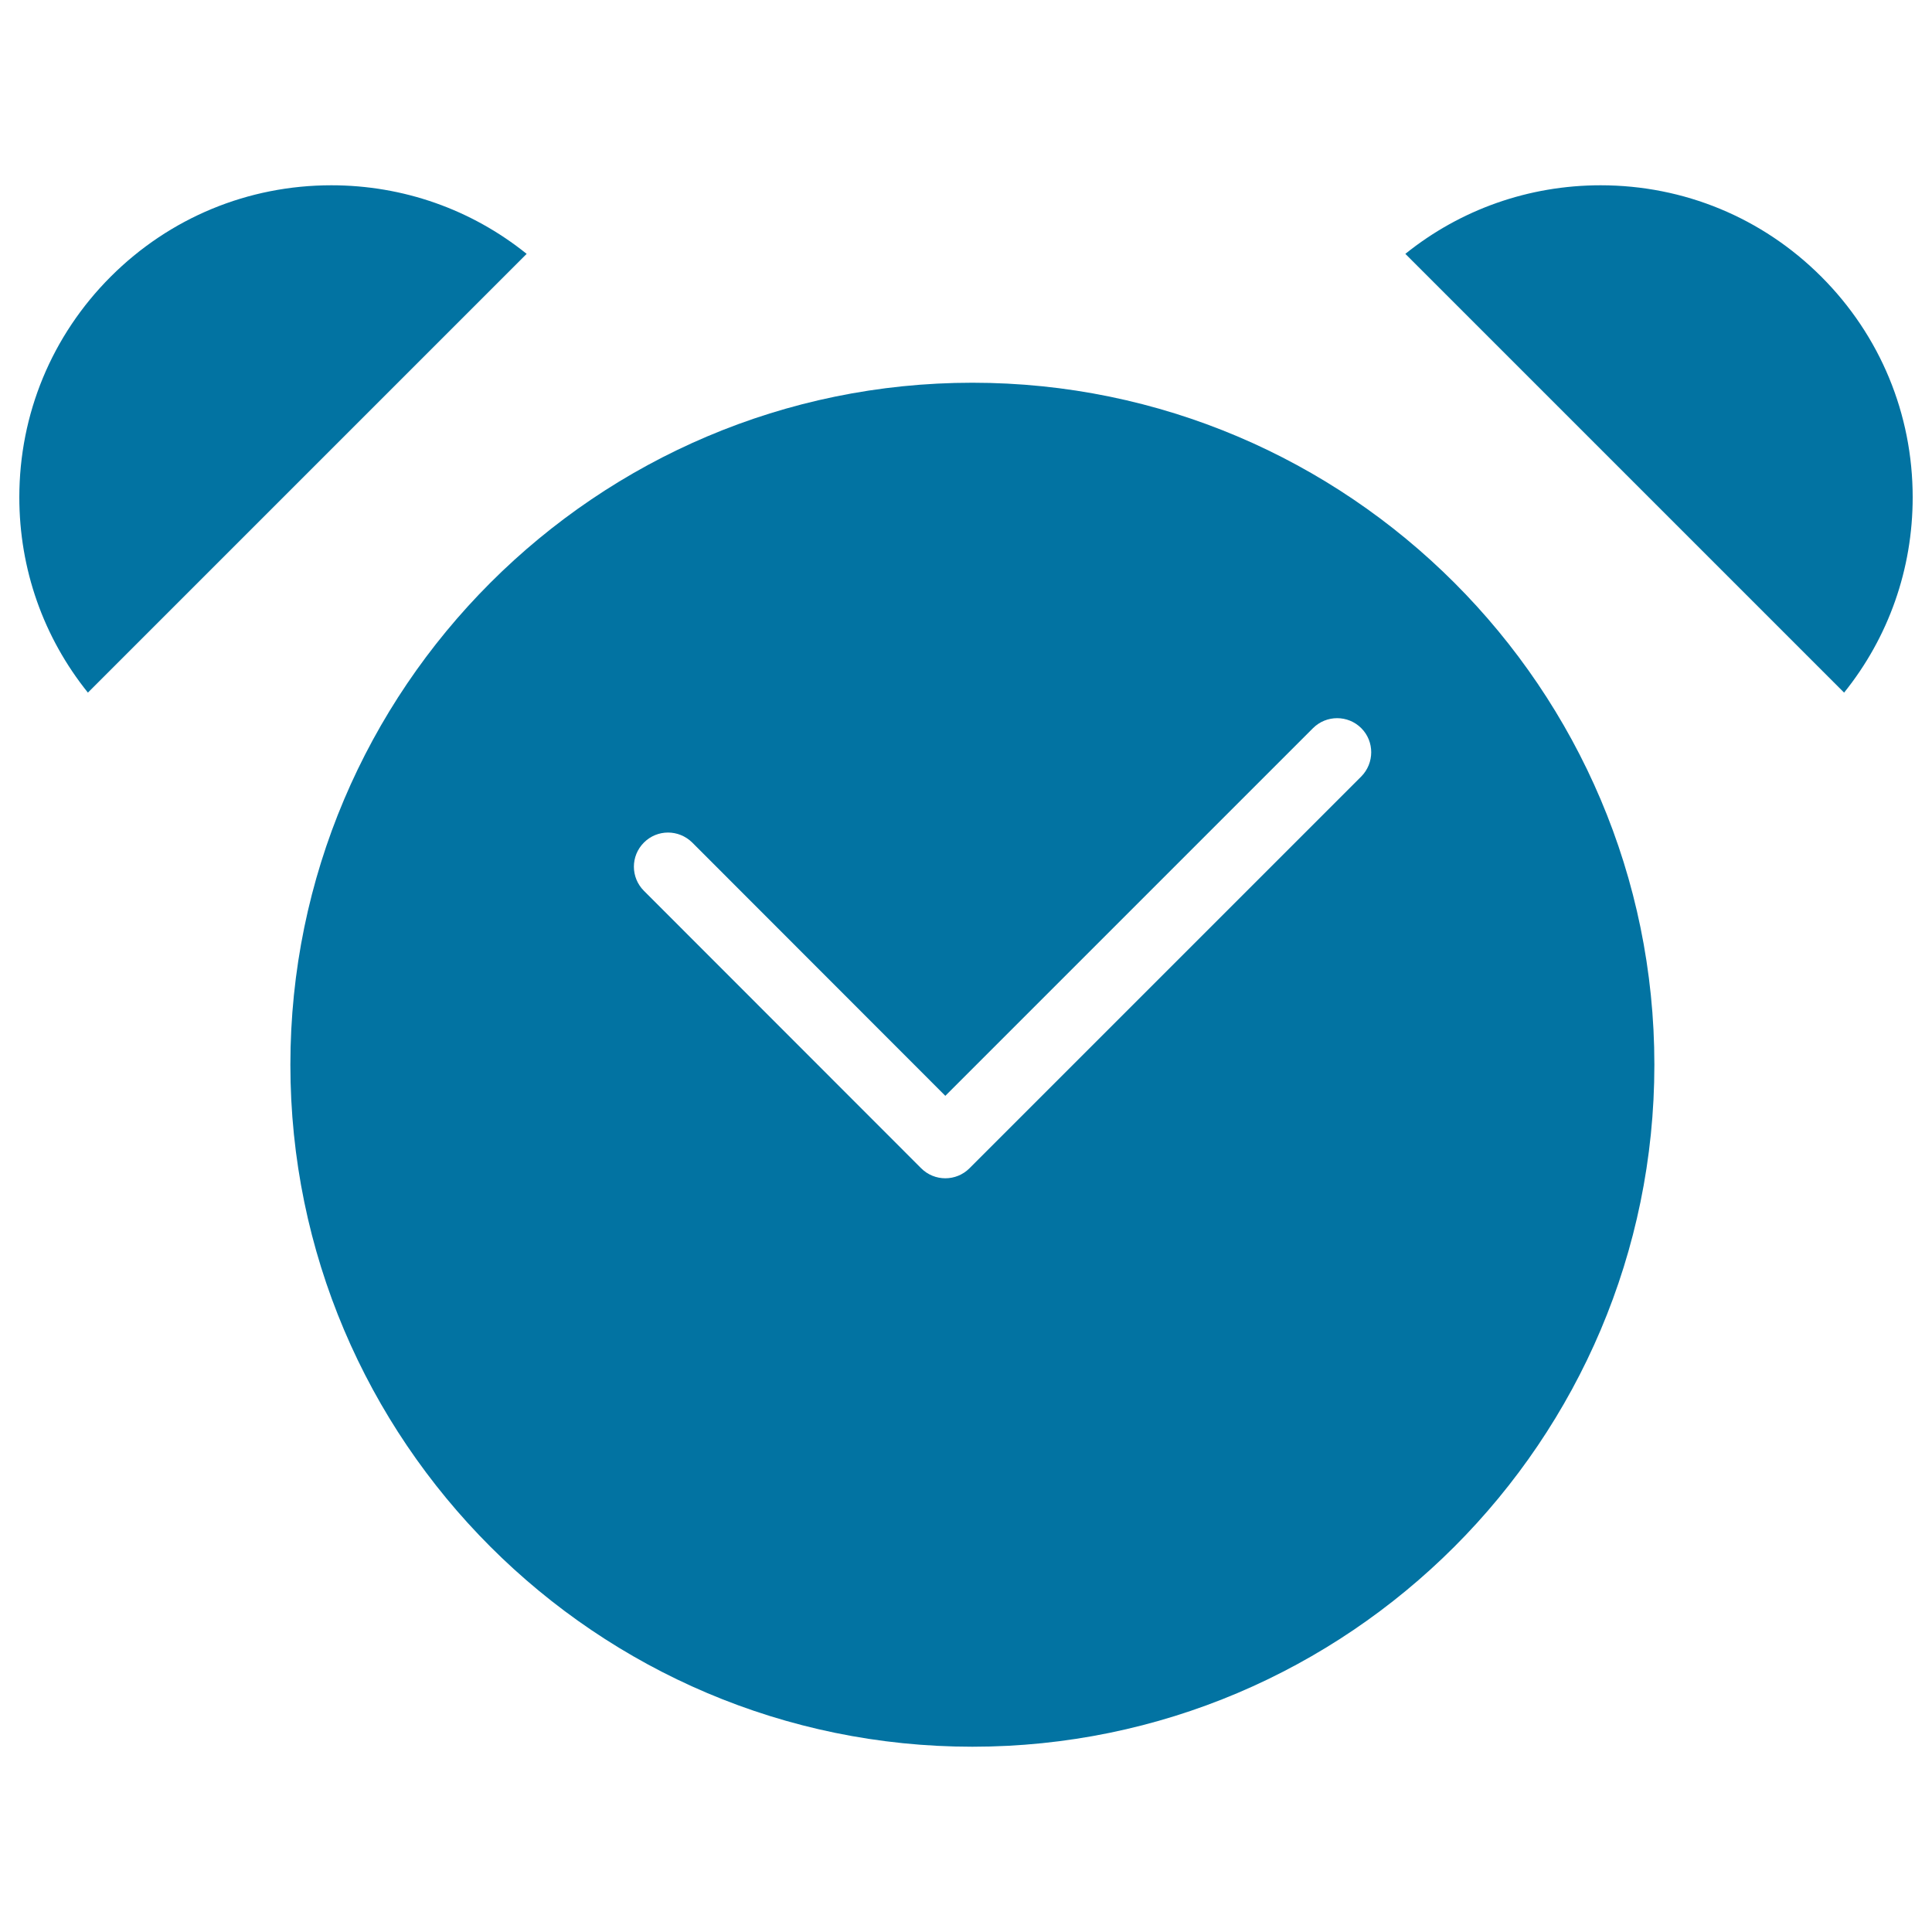
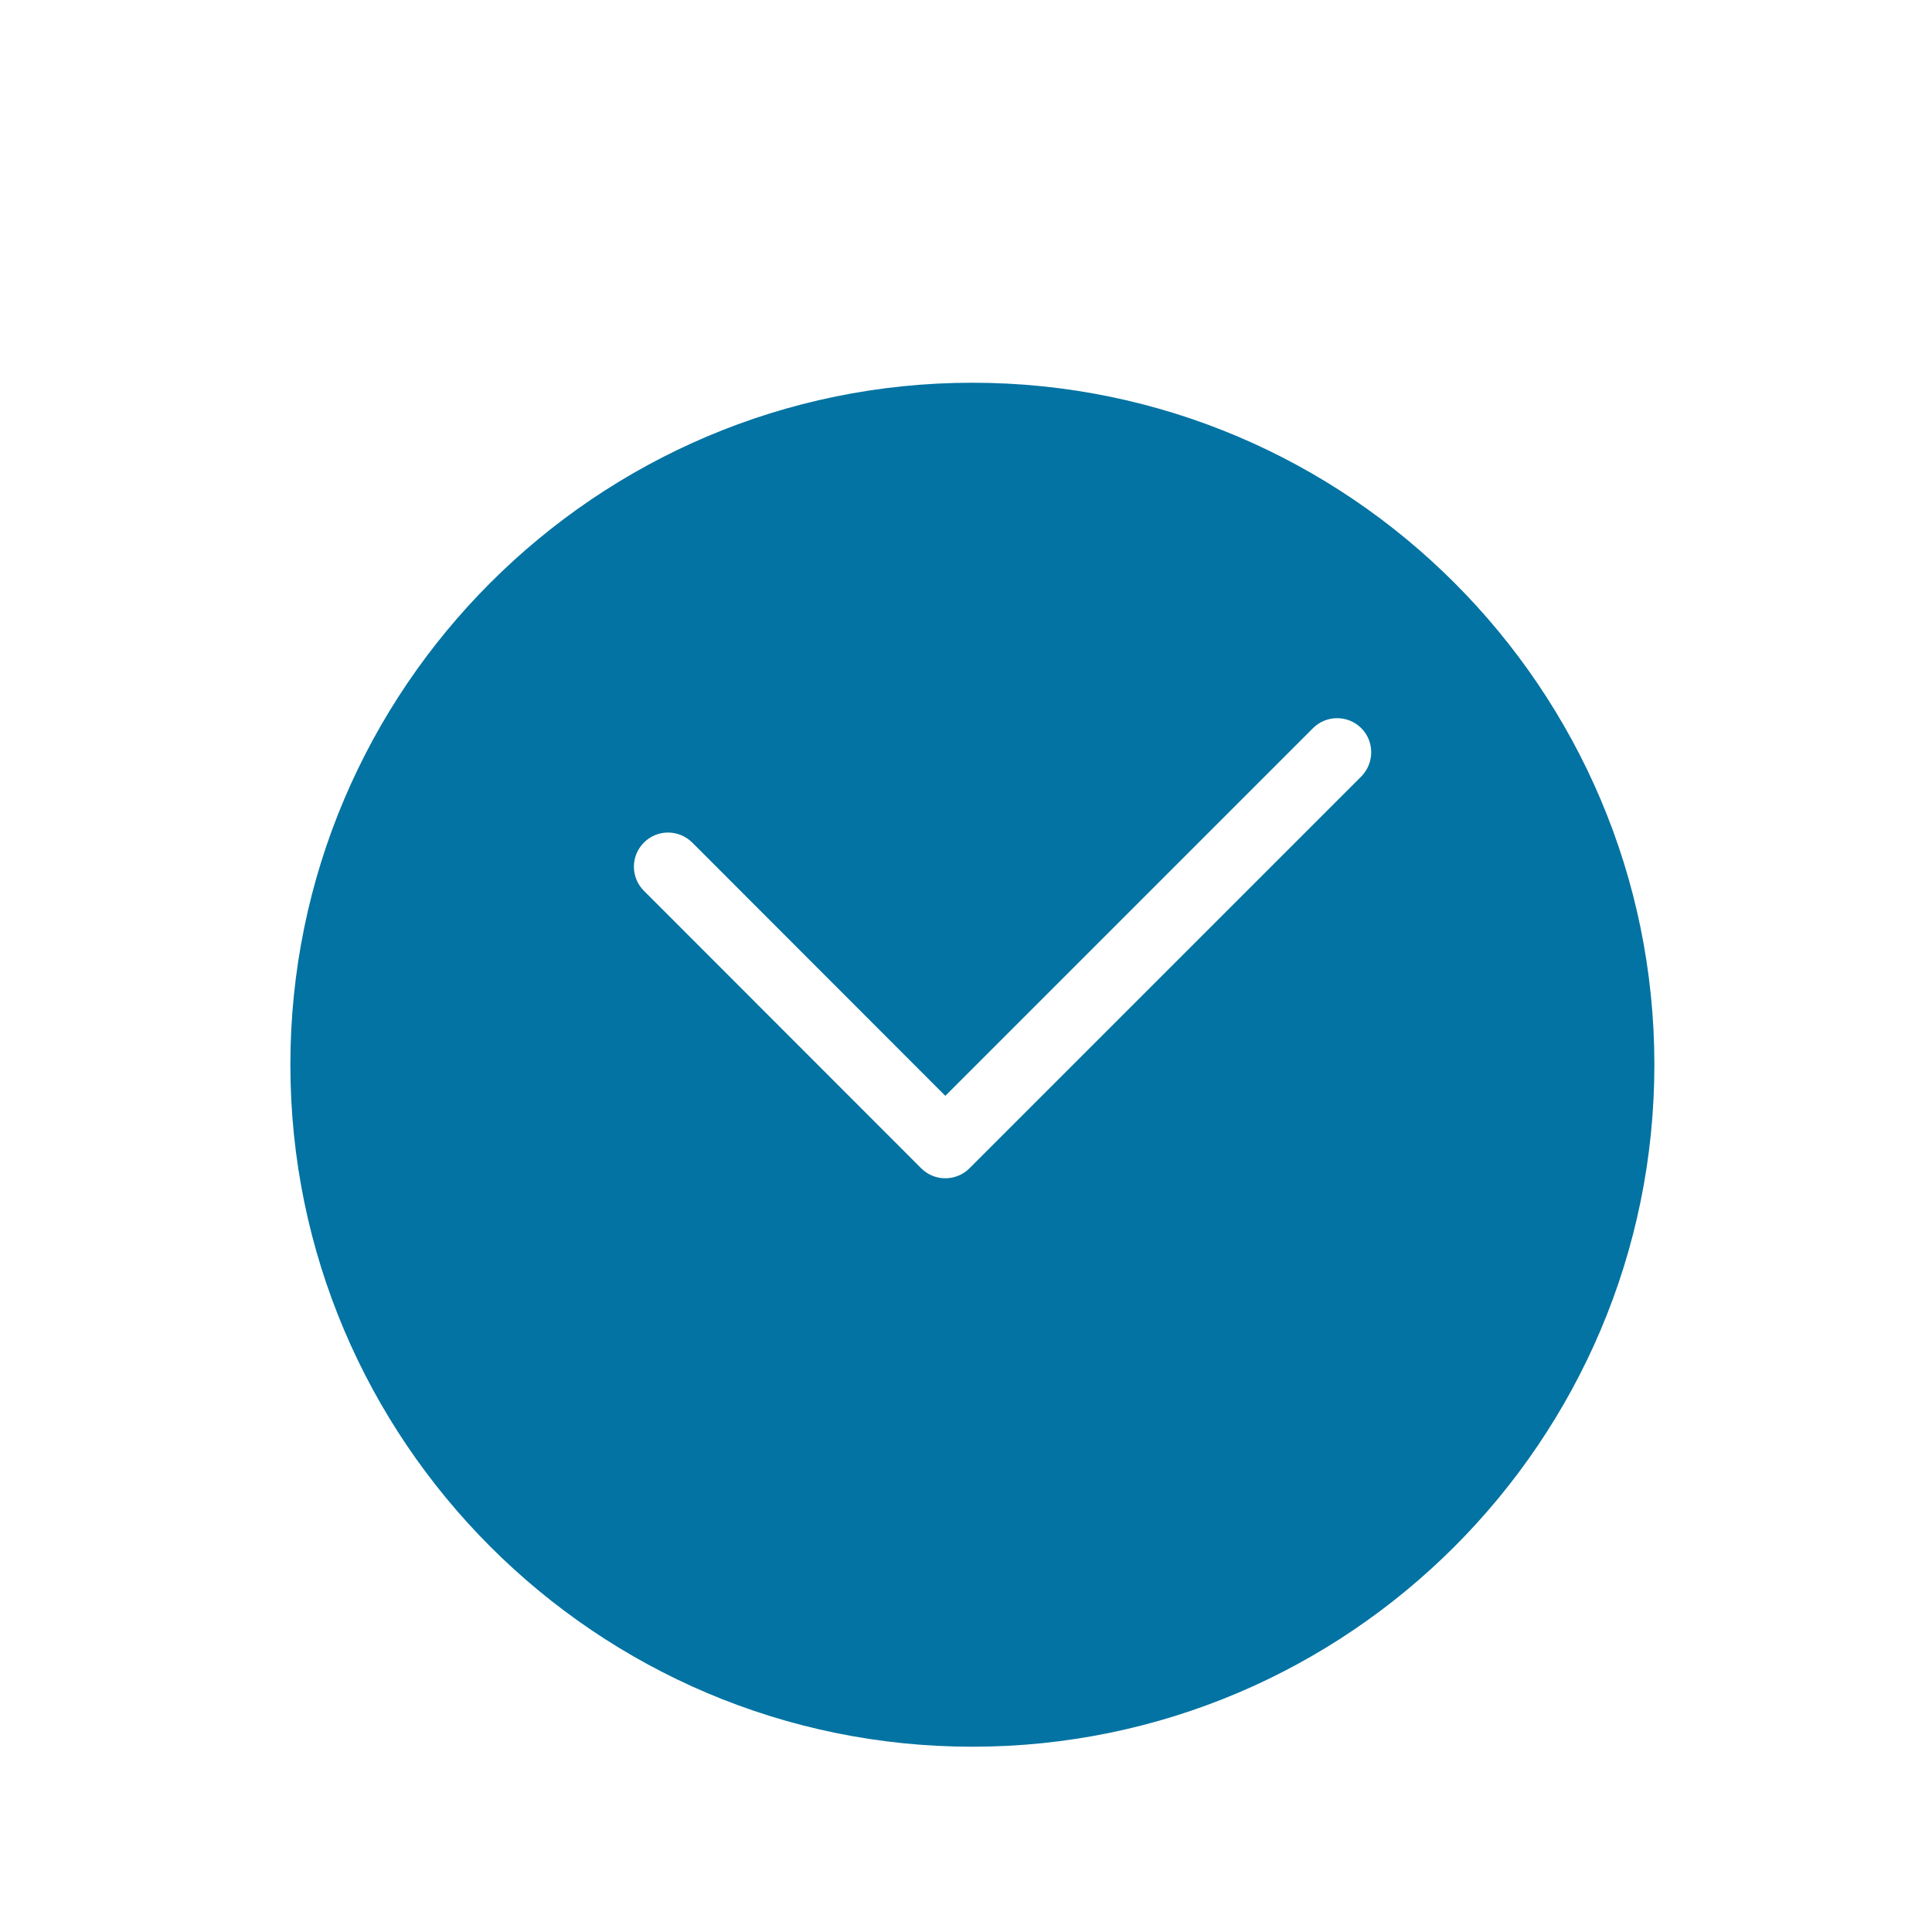
<svg xmlns="http://www.w3.org/2000/svg" viewBox="0 0 1000 1000" style="fill:#0273a2">
  <title>Circular Alarm Clock SVG icon</title>
  <g>
-     <path d="M45.5,358.5C22.5,329.9,10,294.6,10,257.4c0-43.1,16.8-83.7,47.3-114.2c30.5-30.5,71.1-47.3,114.2-47.3c37.2,0,72.5,12.5,101.1,35.5L45.5,358.5z" />
    <g>
      <path d="M503.3,198.1c-194.6,0-353,158.4-353,353c0,194.6,158.4,353,353,353s353-158.4,353-353C856.3,356.5,697.9,198.1,503.3,198.1z M704.6,401.9L501.8,604.7c-6.9,6.9-18.1,6.9-25,0L333.3,461.1c-3.4-3.4-5.2-7.9-5.2-12.5c0-4.5,1.7-9,5.2-12.5c6.9-6.9,18-6.9,25,0l131,131.1l190.3-190.3c6.9-6.9,18.1-6.9,25,0C711.5,383.8,711.4,395,704.6,401.9z" />
-       <path d="M942.7,143.2c-30.5-30.5-71.1-47.3-114.2-47.3c-37.2,0-72.5,12.5-101.1,35.5l227.1,227.1c23-28.6,35.5-63.9,35.5-101.1C990,214.3,973.2,173.7,942.7,143.2z" />
    </g>
  </g>
</svg>